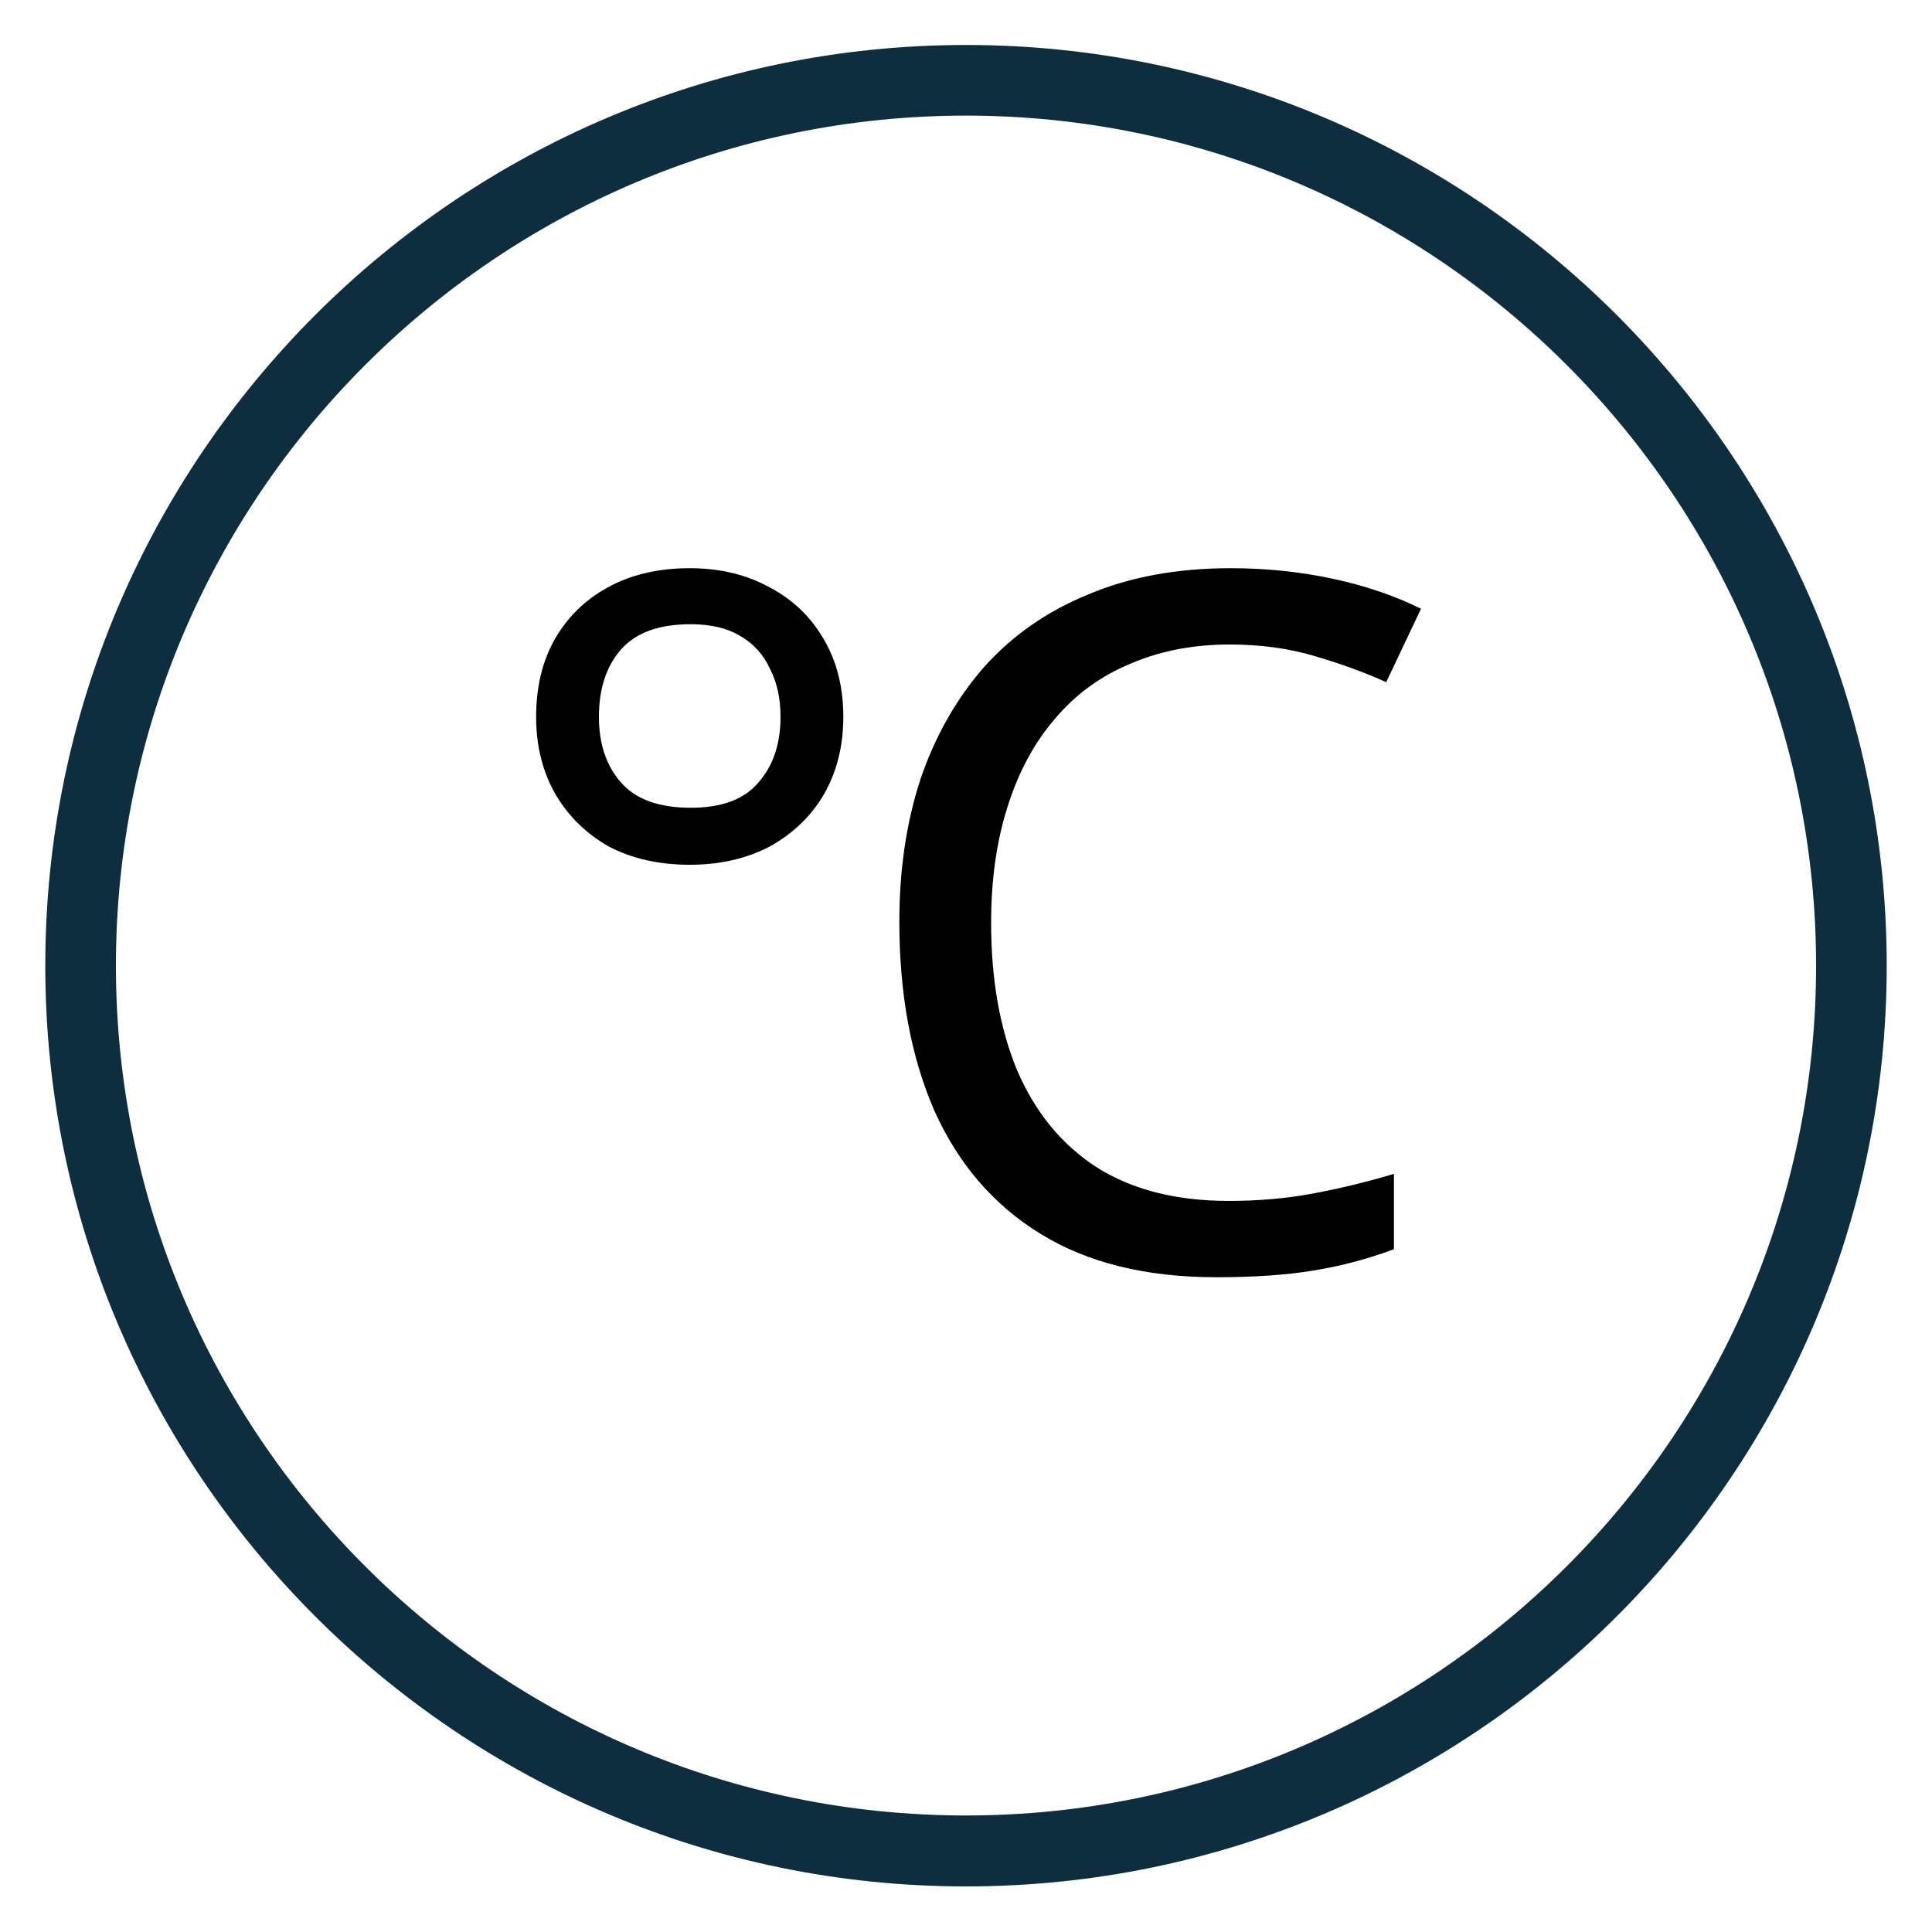
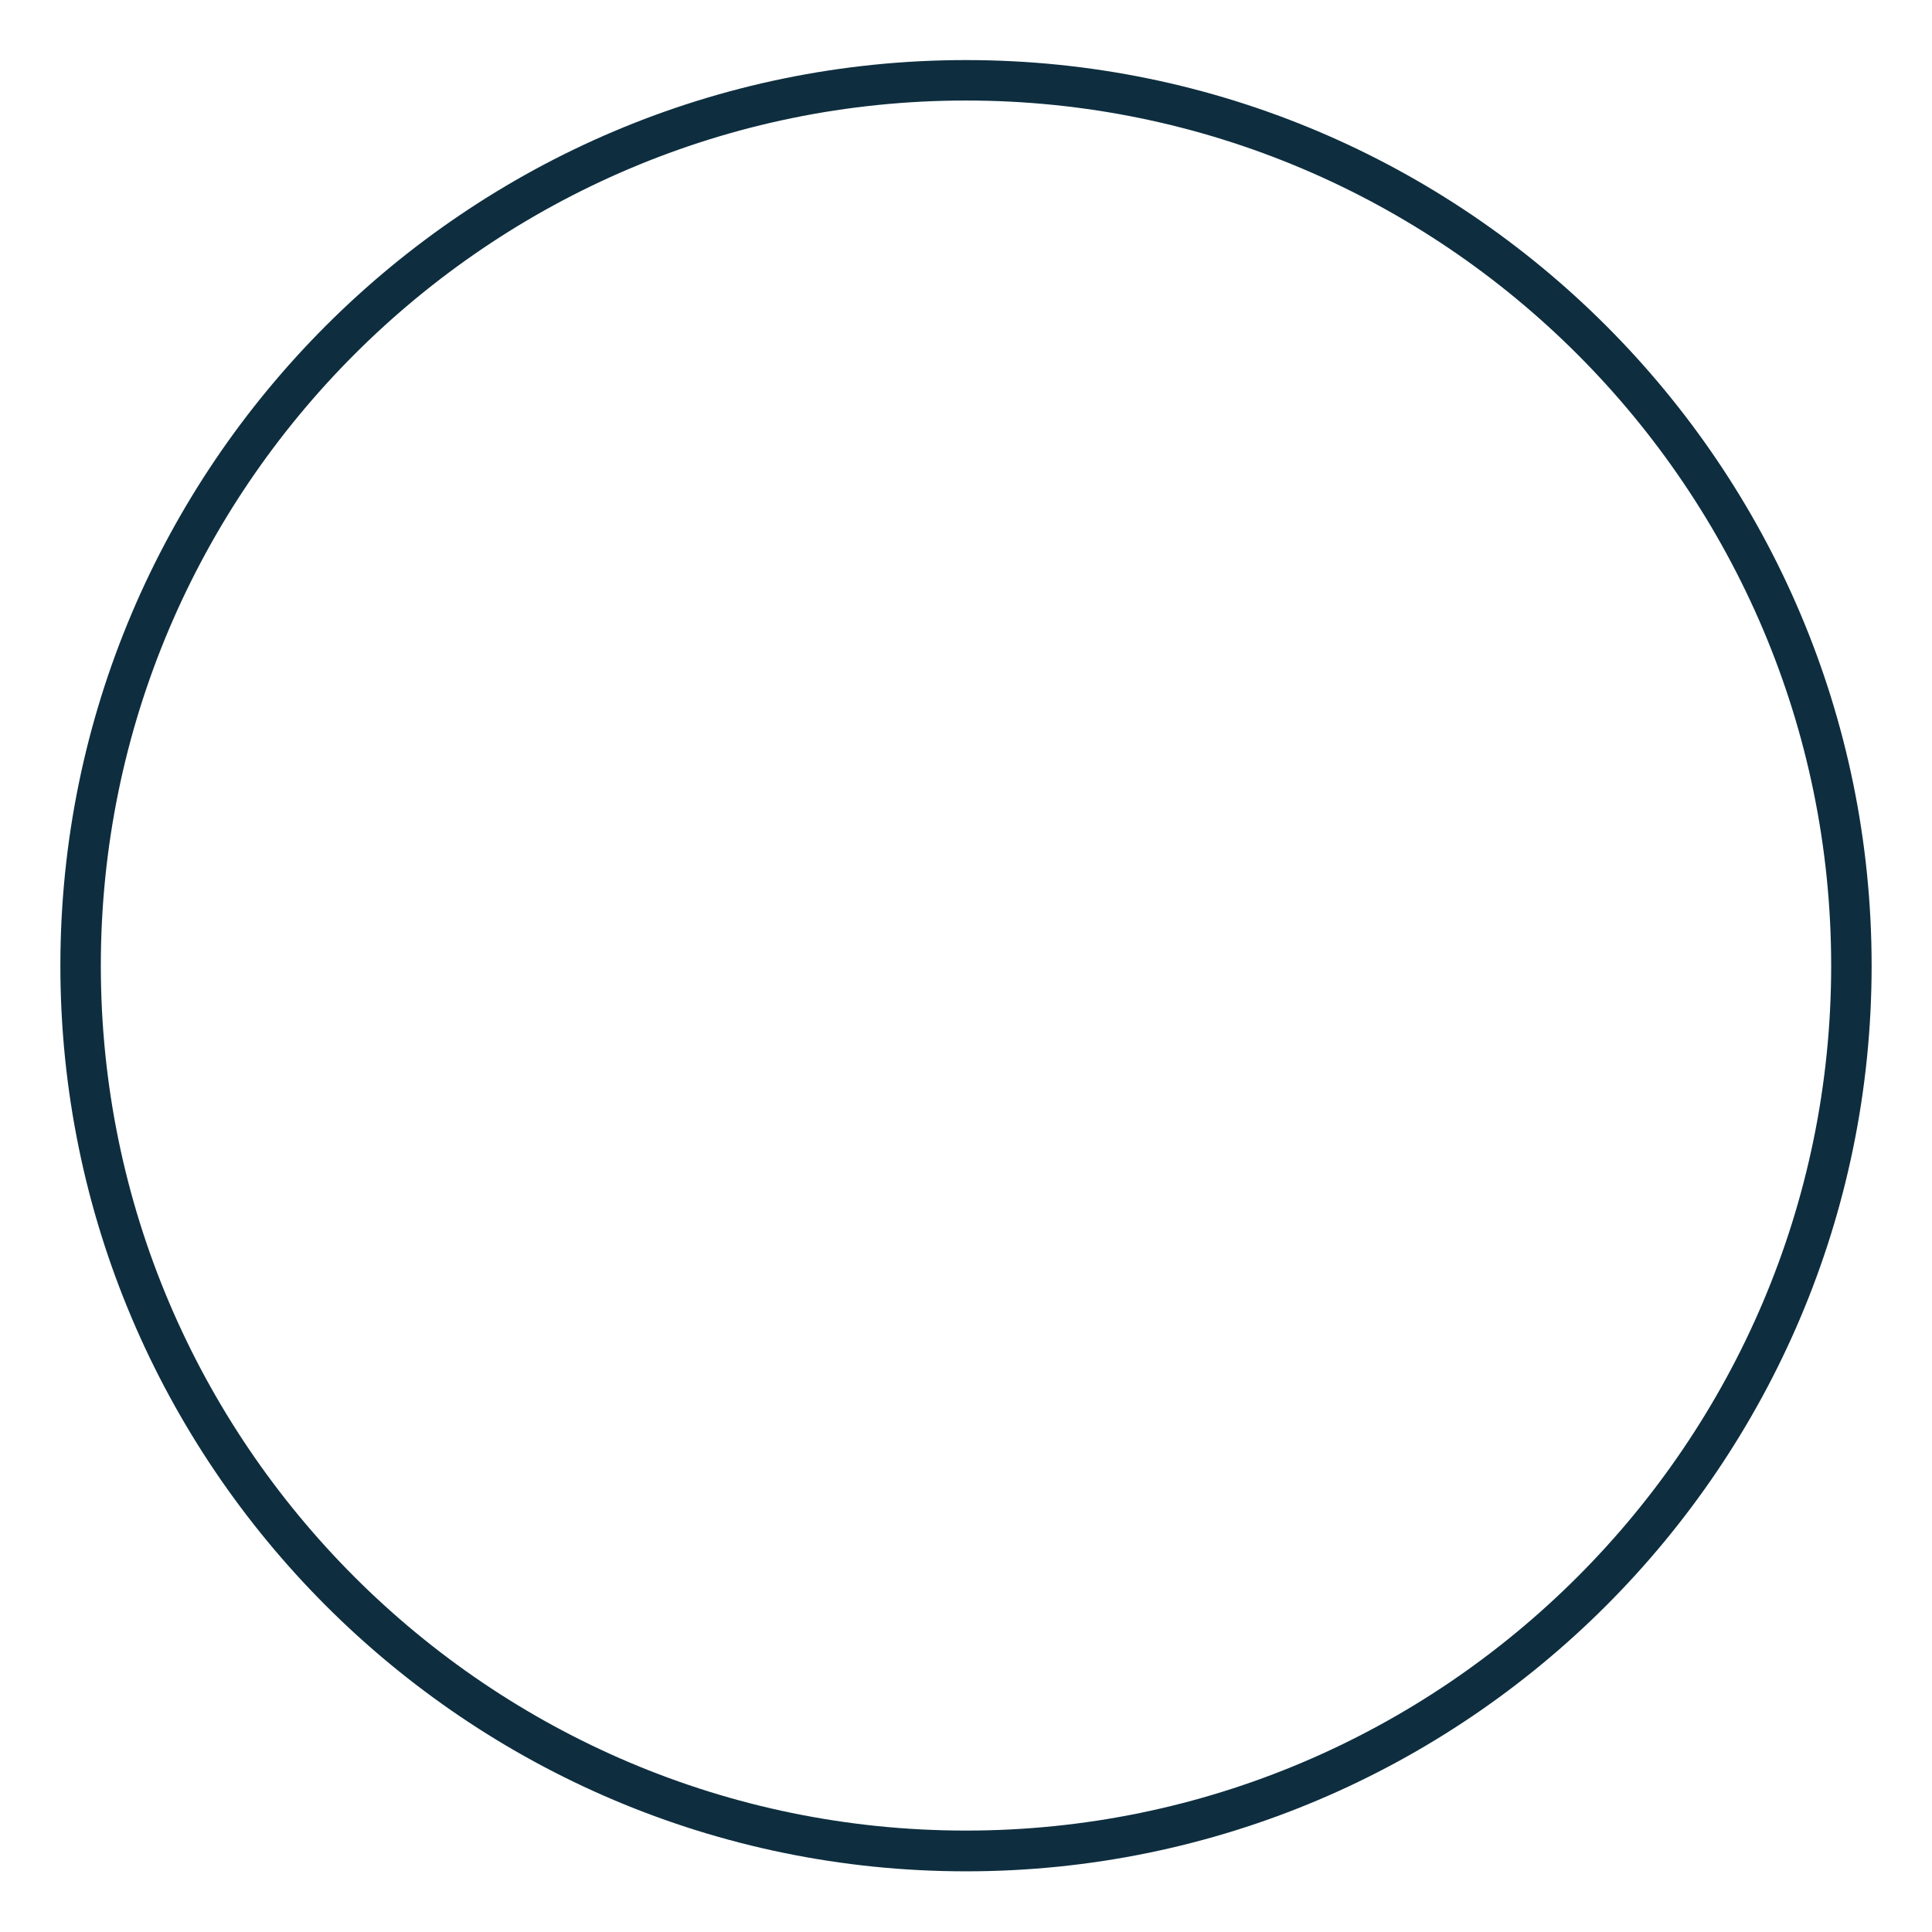
<svg xmlns="http://www.w3.org/2000/svg" width="32" height="32" viewBox="0 0 32 32" fill="none">
-   <path d="M16 30.995C7.73 30.995 1 24.265 1 15.995C1 7.725 7.73 0.995 16 0.995C24.27 0.995 31 7.725 31 15.995C31 24.265 24.27 30.995 16 30.995ZM16 1.665C8.1 1.665 1.67 8.095 1.67 15.995C1.67 23.895 8.1 30.32 16 30.32C23.9 30.32 30.33 23.89 30.33 15.995C30.33 8.1 23.9 1.665 16 1.665Z" fill="#1F2E72" />
  <path d="M16 30.995C7.73 30.995 1 24.265 1 15.995C1 7.725 7.73 0.995 16 0.995C24.27 0.995 31 7.725 31 15.995C31 24.265 24.27 30.995 16 30.995ZM16 1.665C8.1 1.665 1.67 8.095 1.67 15.995C1.67 23.895 8.1 30.32 16 30.32C23.9 30.32 30.33 23.89 30.33 15.995C30.33 8.1 23.9 1.665 16 1.665Z" fill="#0E2E3F" />
-   <path d="M16 30.995C7.73 30.995 1 24.265 1 15.995C1 7.725 7.73 0.995 16 0.995C24.27 0.995 31 7.725 31 15.995C31 24.265 24.27 30.995 16 30.995ZM16 1.665C8.1 1.665 1.67 8.095 1.67 15.995C1.67 23.895 8.1 30.32 16 30.32C23.9 30.32 30.33 23.89 30.33 15.995C30.33 8.1 23.9 1.665 16 1.665Z" stroke="#0E2E3F" stroke-width="0.5" />
-   <path d="M11.424 14.323C10.912 14.323 10.464 14.222 10.08 14.019C9.707 13.806 9.413 13.518 9.2 13.155C8.987 12.782 8.88 12.355 8.88 11.875C8.88 11.384 8.981 10.958 9.184 10.595C9.397 10.222 9.691 9.934 10.064 9.731C10.448 9.518 10.901 9.411 11.424 9.411C11.925 9.411 12.368 9.518 12.752 9.731C13.136 9.934 13.435 10.222 13.648 10.595C13.861 10.958 13.968 11.384 13.968 11.875C13.968 12.355 13.861 12.782 13.648 13.155C13.435 13.518 13.136 13.806 12.752 14.019C12.368 14.222 11.925 14.323 11.424 14.323ZM11.44 13.379C11.952 13.379 12.325 13.241 12.56 12.963C12.805 12.686 12.928 12.323 12.928 11.875C12.928 11.566 12.869 11.299 12.752 11.075C12.645 10.841 12.48 10.659 12.256 10.531C12.043 10.403 11.771 10.339 11.44 10.339C10.917 10.339 10.533 10.478 10.288 10.755C10.043 11.033 9.92 11.406 9.92 11.875C9.92 12.323 10.043 12.686 10.288 12.963C10.533 13.241 10.917 13.379 11.44 13.379ZM20.368 10.675C19.76 10.675 19.211 10.782 18.72 10.995C18.229 11.198 17.813 11.502 17.472 11.907C17.131 12.302 16.869 12.787 16.688 13.363C16.507 13.928 16.416 14.569 16.416 15.283C16.416 16.222 16.56 17.038 16.848 17.731C17.147 18.424 17.584 18.958 18.16 19.331C18.747 19.704 19.477 19.891 20.352 19.891C20.853 19.891 21.328 19.849 21.776 19.763C22.224 19.678 22.661 19.571 23.088 19.443V20.691C22.661 20.851 22.219 20.968 21.76 21.043C21.312 21.118 20.773 21.155 20.144 21.155C18.981 21.155 18.011 20.915 17.232 20.435C16.453 19.955 15.867 19.273 15.472 18.387C15.088 17.502 14.896 16.462 14.896 15.267C14.896 14.403 15.013 13.614 15.248 12.899C15.493 12.184 15.845 11.566 16.304 11.043C16.773 10.521 17.349 10.12 18.032 9.843C18.715 9.555 19.499 9.411 20.384 9.411C20.971 9.411 21.536 9.47 22.08 9.587C22.624 9.704 23.109 9.87 23.536 10.083L22.96 11.299C22.608 11.139 22.213 10.995 21.776 10.867C21.349 10.739 20.88 10.675 20.368 10.675Z" fill="black" />
</svg>